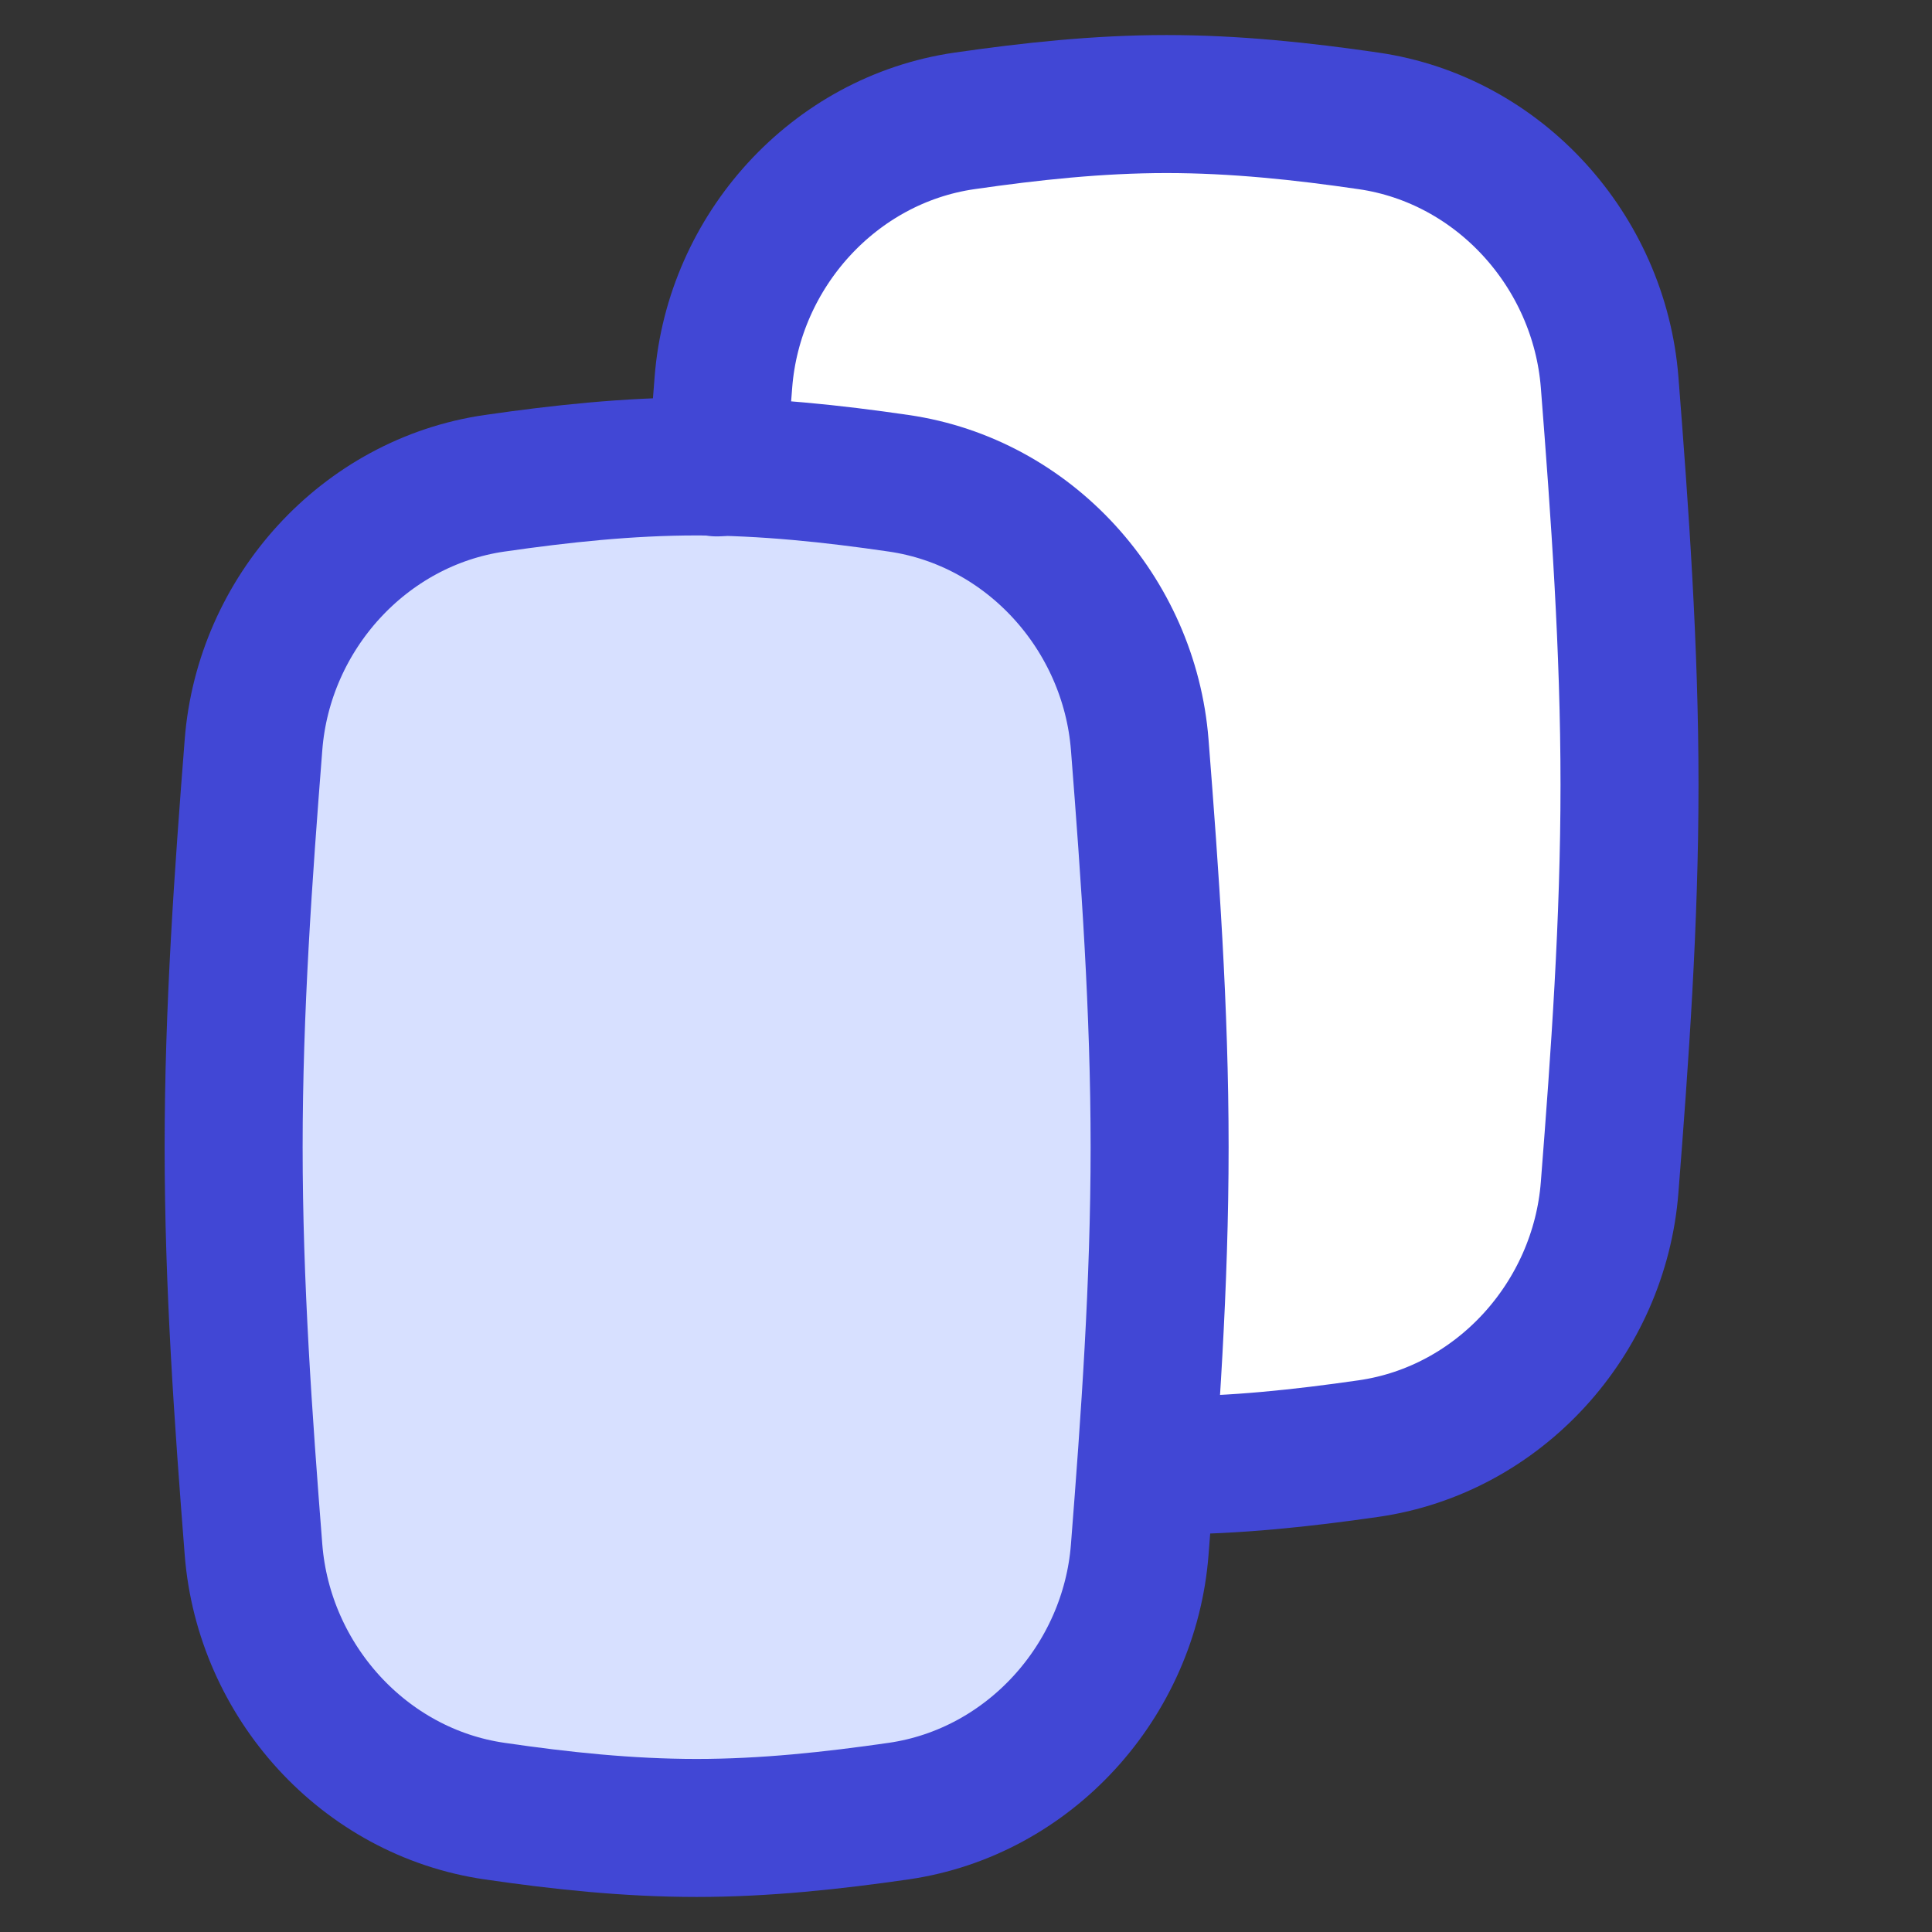
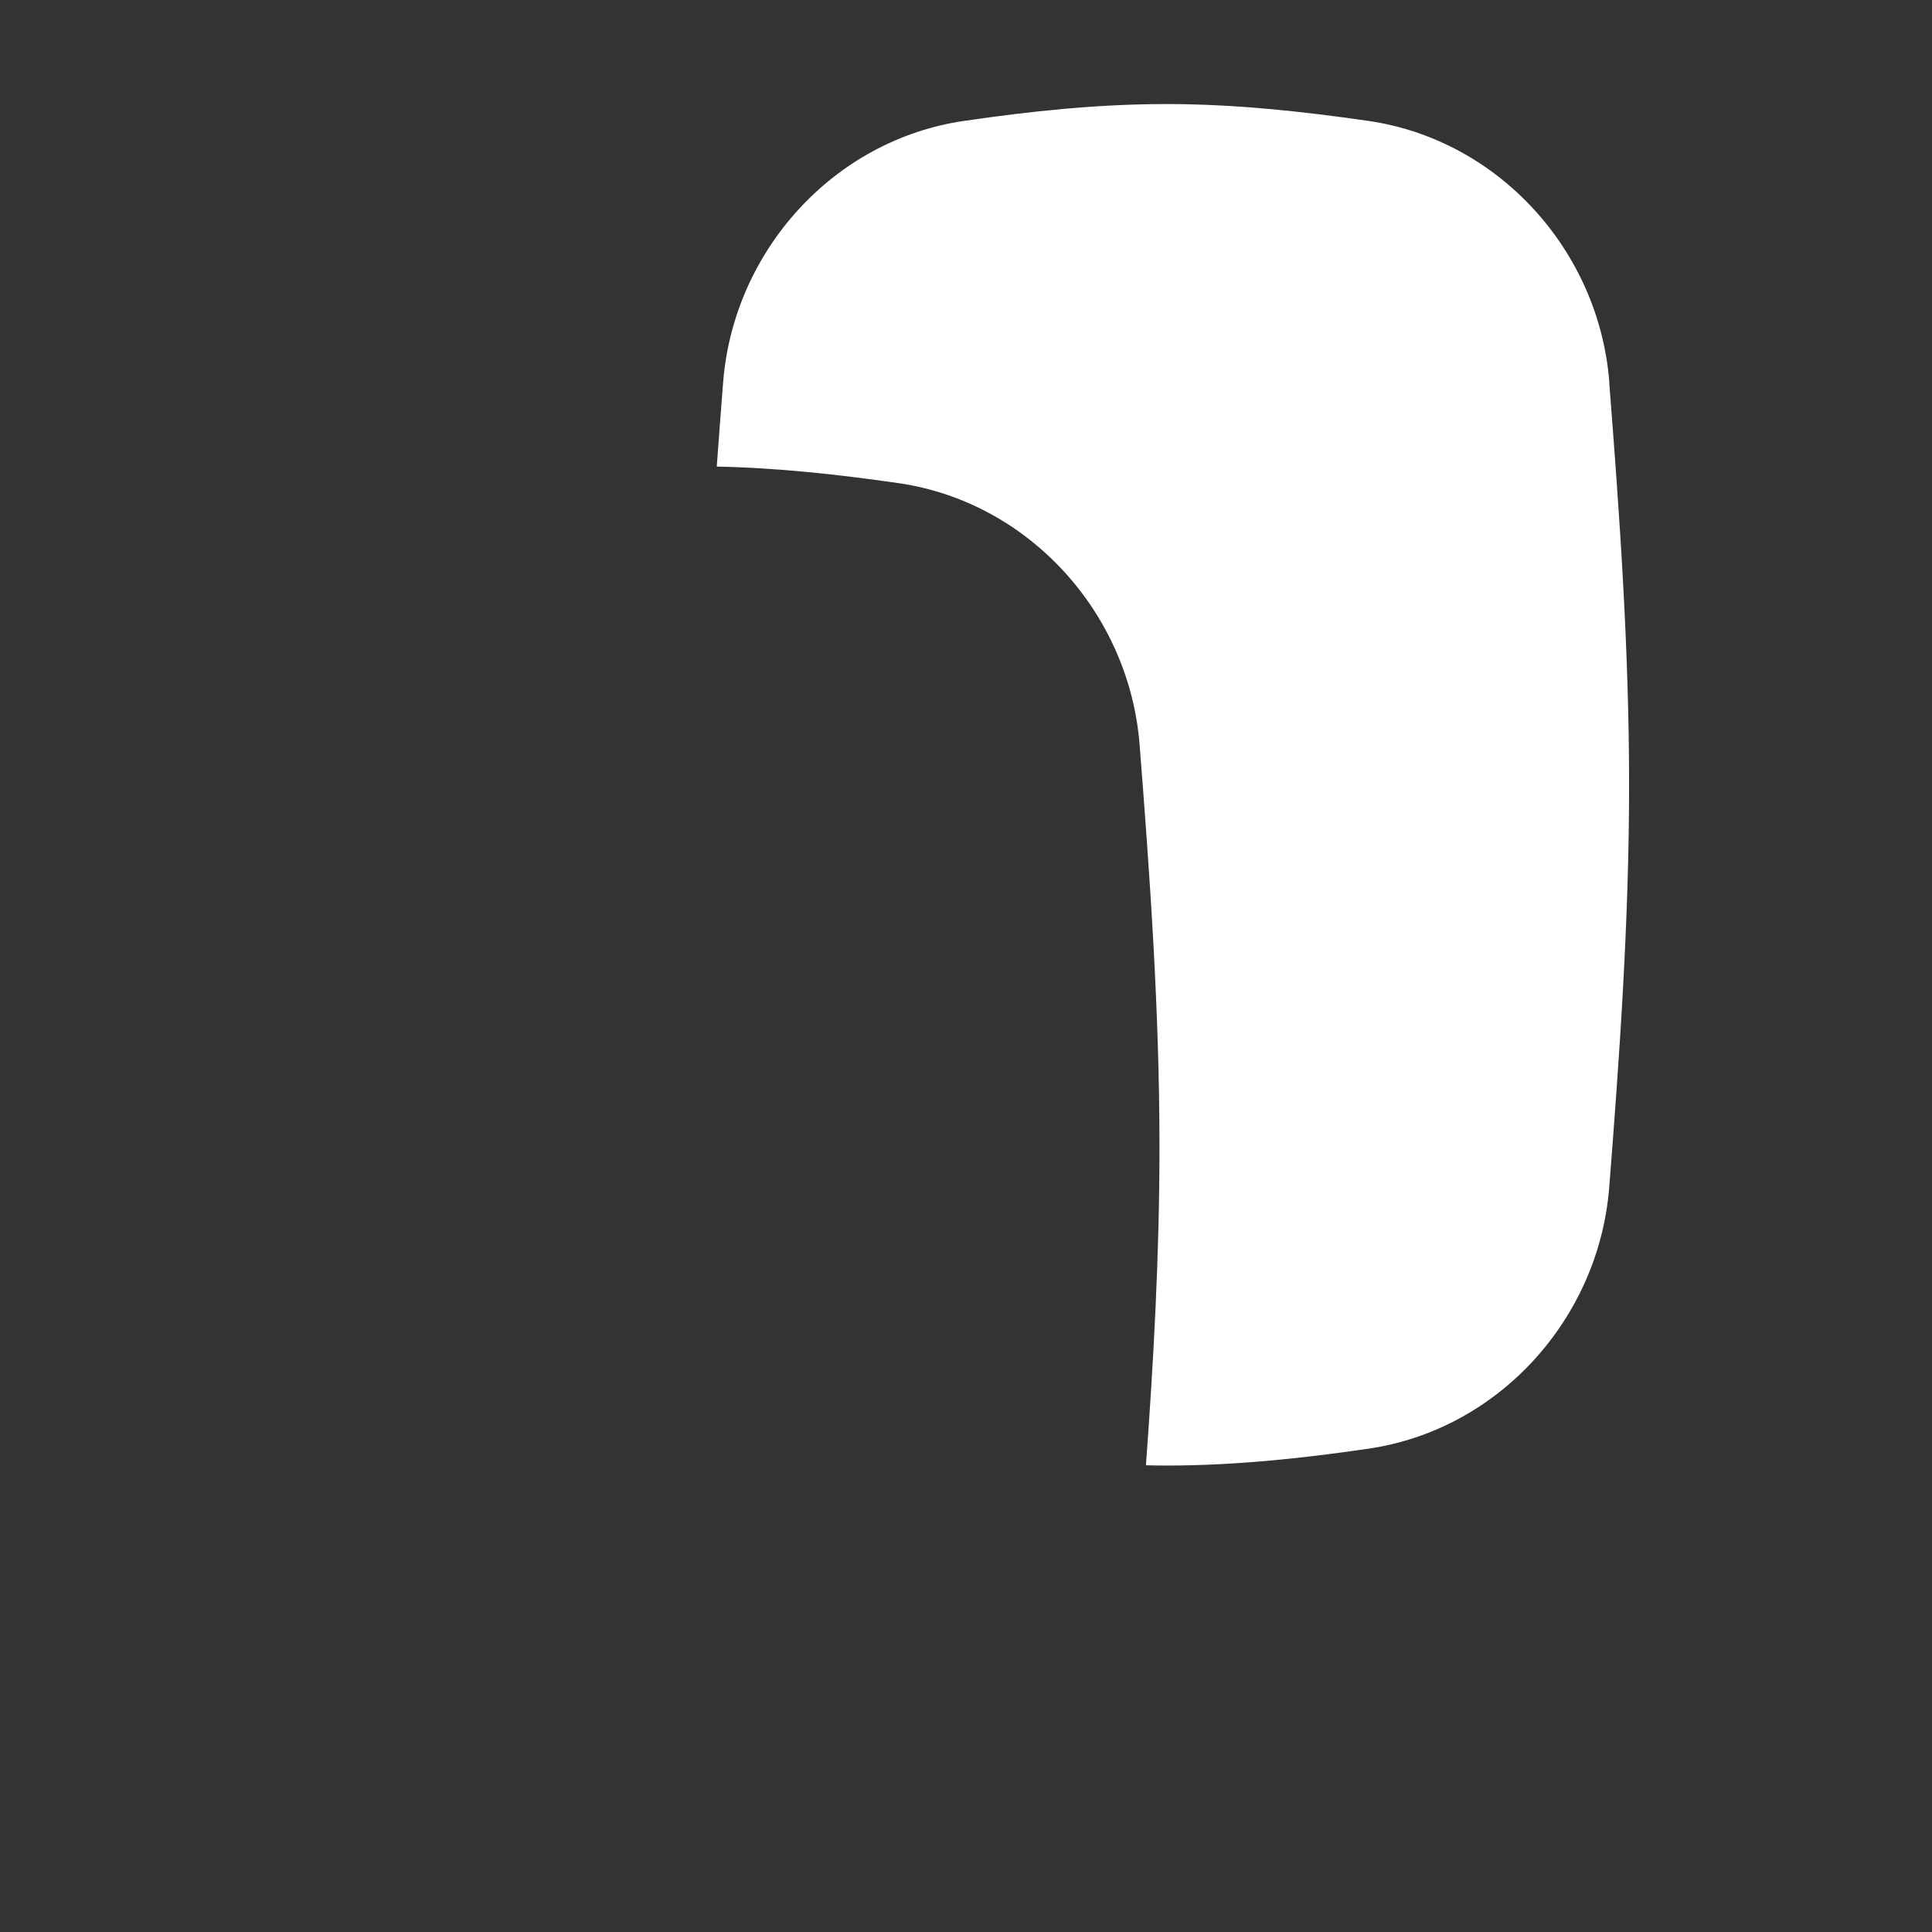
<svg xmlns="http://www.w3.org/2000/svg" fill="none" viewBox="0 0 14 14" id="Show-Layer--Streamline-Flex">
  <rect x="0" y="0" width="14" height="14" fill="#333333" stroke="none" />
  <desc>
    Show Layer Streamline Icon: https://streamlinehq.com
  </desc>
  <g id="show-layer--show-layer-work">
    <path id="Subtract" fill="#ffffff" fill-rule="evenodd" d="M11.662 2.771c-0.074 -0.953 -0.801 -1.758 -1.747 -1.895 -0.479 -0.069 -0.967 -0.122 -1.464 -0.122 -0.497 0 -0.985 0.052 -1.464 0.122 -0.946 0.137 -1.672 0.942 -1.747 1.895 -0.016 0.202 -0.031 0.406 -0.046 0.61 0.446 0.009 0.886 0.058 1.317 0.12 0.946 0.137 1.672 0.942 1.747 1.895 0.074 0.945 0.144 1.92 0.144 2.916 0 0.783 -0.043 1.553 -0.098 2.306 0.049 0.001 0.098 0.002 0.146 0.002 0.497 0 0.985 -0.052 1.464 -0.122 0.946 -0.137 1.672 -0.942 1.747 -1.894 0.074 -0.945 0.144 -1.92 0.144 -2.916 0 -0.996 -0.07 -1.971 -0.144 -2.916Z" clip-rule="evenodd" stroke-width="1" />
-     <path id="Intersect" fill="#d7e0ff" d="M6.512 3.502c0.946 0.137 1.672 0.942 1.747 1.895 0.074 0.945 0.144 1.92 0.144 2.916 0 0.996 -0.07 1.971 -0.144 2.916 -0.074 0.953 -0.801 1.758 -1.747 1.895 -0.479 0.069 -0.967 0.122 -1.464 0.122 -0.497 0 -0.985 -0.052 -1.464 -0.122 -0.946 -0.137 -1.672 -0.942 -1.747 -1.895 -0.074 -0.945 -0.144 -1.92 -0.144 -2.916 0 -0.996 0.07 -1.971 0.144 -2.916 0.074 -0.953 0.801 -1.758 1.747 -1.895 0.479 -0.069 0.967 -0.122 1.464 -0.122 0.497 0 0.985 0.052 1.464 0.122Z" stroke-width="1" />
-     <path id="Intersect_2" stroke="#4147d5" stroke-linecap="round" stroke-linejoin="round" d="M6.512 3.502c0.946 0.137 1.672 0.942 1.747 1.895 0.074 0.945 0.144 1.92 0.144 2.916 0 0.996 -0.07 1.971 -0.144 2.916 -0.074 0.953 -0.801 1.758 -1.747 1.895 -0.479 0.069 -0.967 0.122 -1.464 0.122 -0.497 0 -0.985 -0.052 -1.464 -0.122 -0.946 -0.137 -1.672 -0.942 -1.747 -1.895 -0.074 -0.945 -0.144 -1.92 -0.144 -2.916 0 -0.996 0.07 -1.971 0.144 -2.916 0.074 -0.953 0.801 -1.758 1.747 -1.895 0.479 -0.069 0.967 -0.122 1.464 -0.122 0.497 0 0.985 0.052 1.464 0.122Z" stroke-width="1" />
-     <path id="Intersect_3" stroke="#4147d5" stroke-linecap="round" stroke-linejoin="round" d="M5.195 3.387c0.015 -0.207 0.031 -0.412 0.047 -0.616 0.074 -0.953 0.801 -1.758 1.747 -1.895 0.479 -0.069 0.967 -0.122 1.464 -0.122 0.497 0 0.985 0.052 1.464 0.122 0.946 0.137 1.672 0.942 1.747 1.895 0.074 0.945 0.144 1.92 0.144 2.916 0 0.996 -0.07 1.971 -0.144 2.916 -0.074 0.953 -0.801 1.758 -1.747 1.894 -0.479 0.069 -0.967 0.122 -1.464 0.122 -0.046 0 -0.093 -0.001 -0.139 -0.001" stroke-width="1" />
  </g>
</svg>